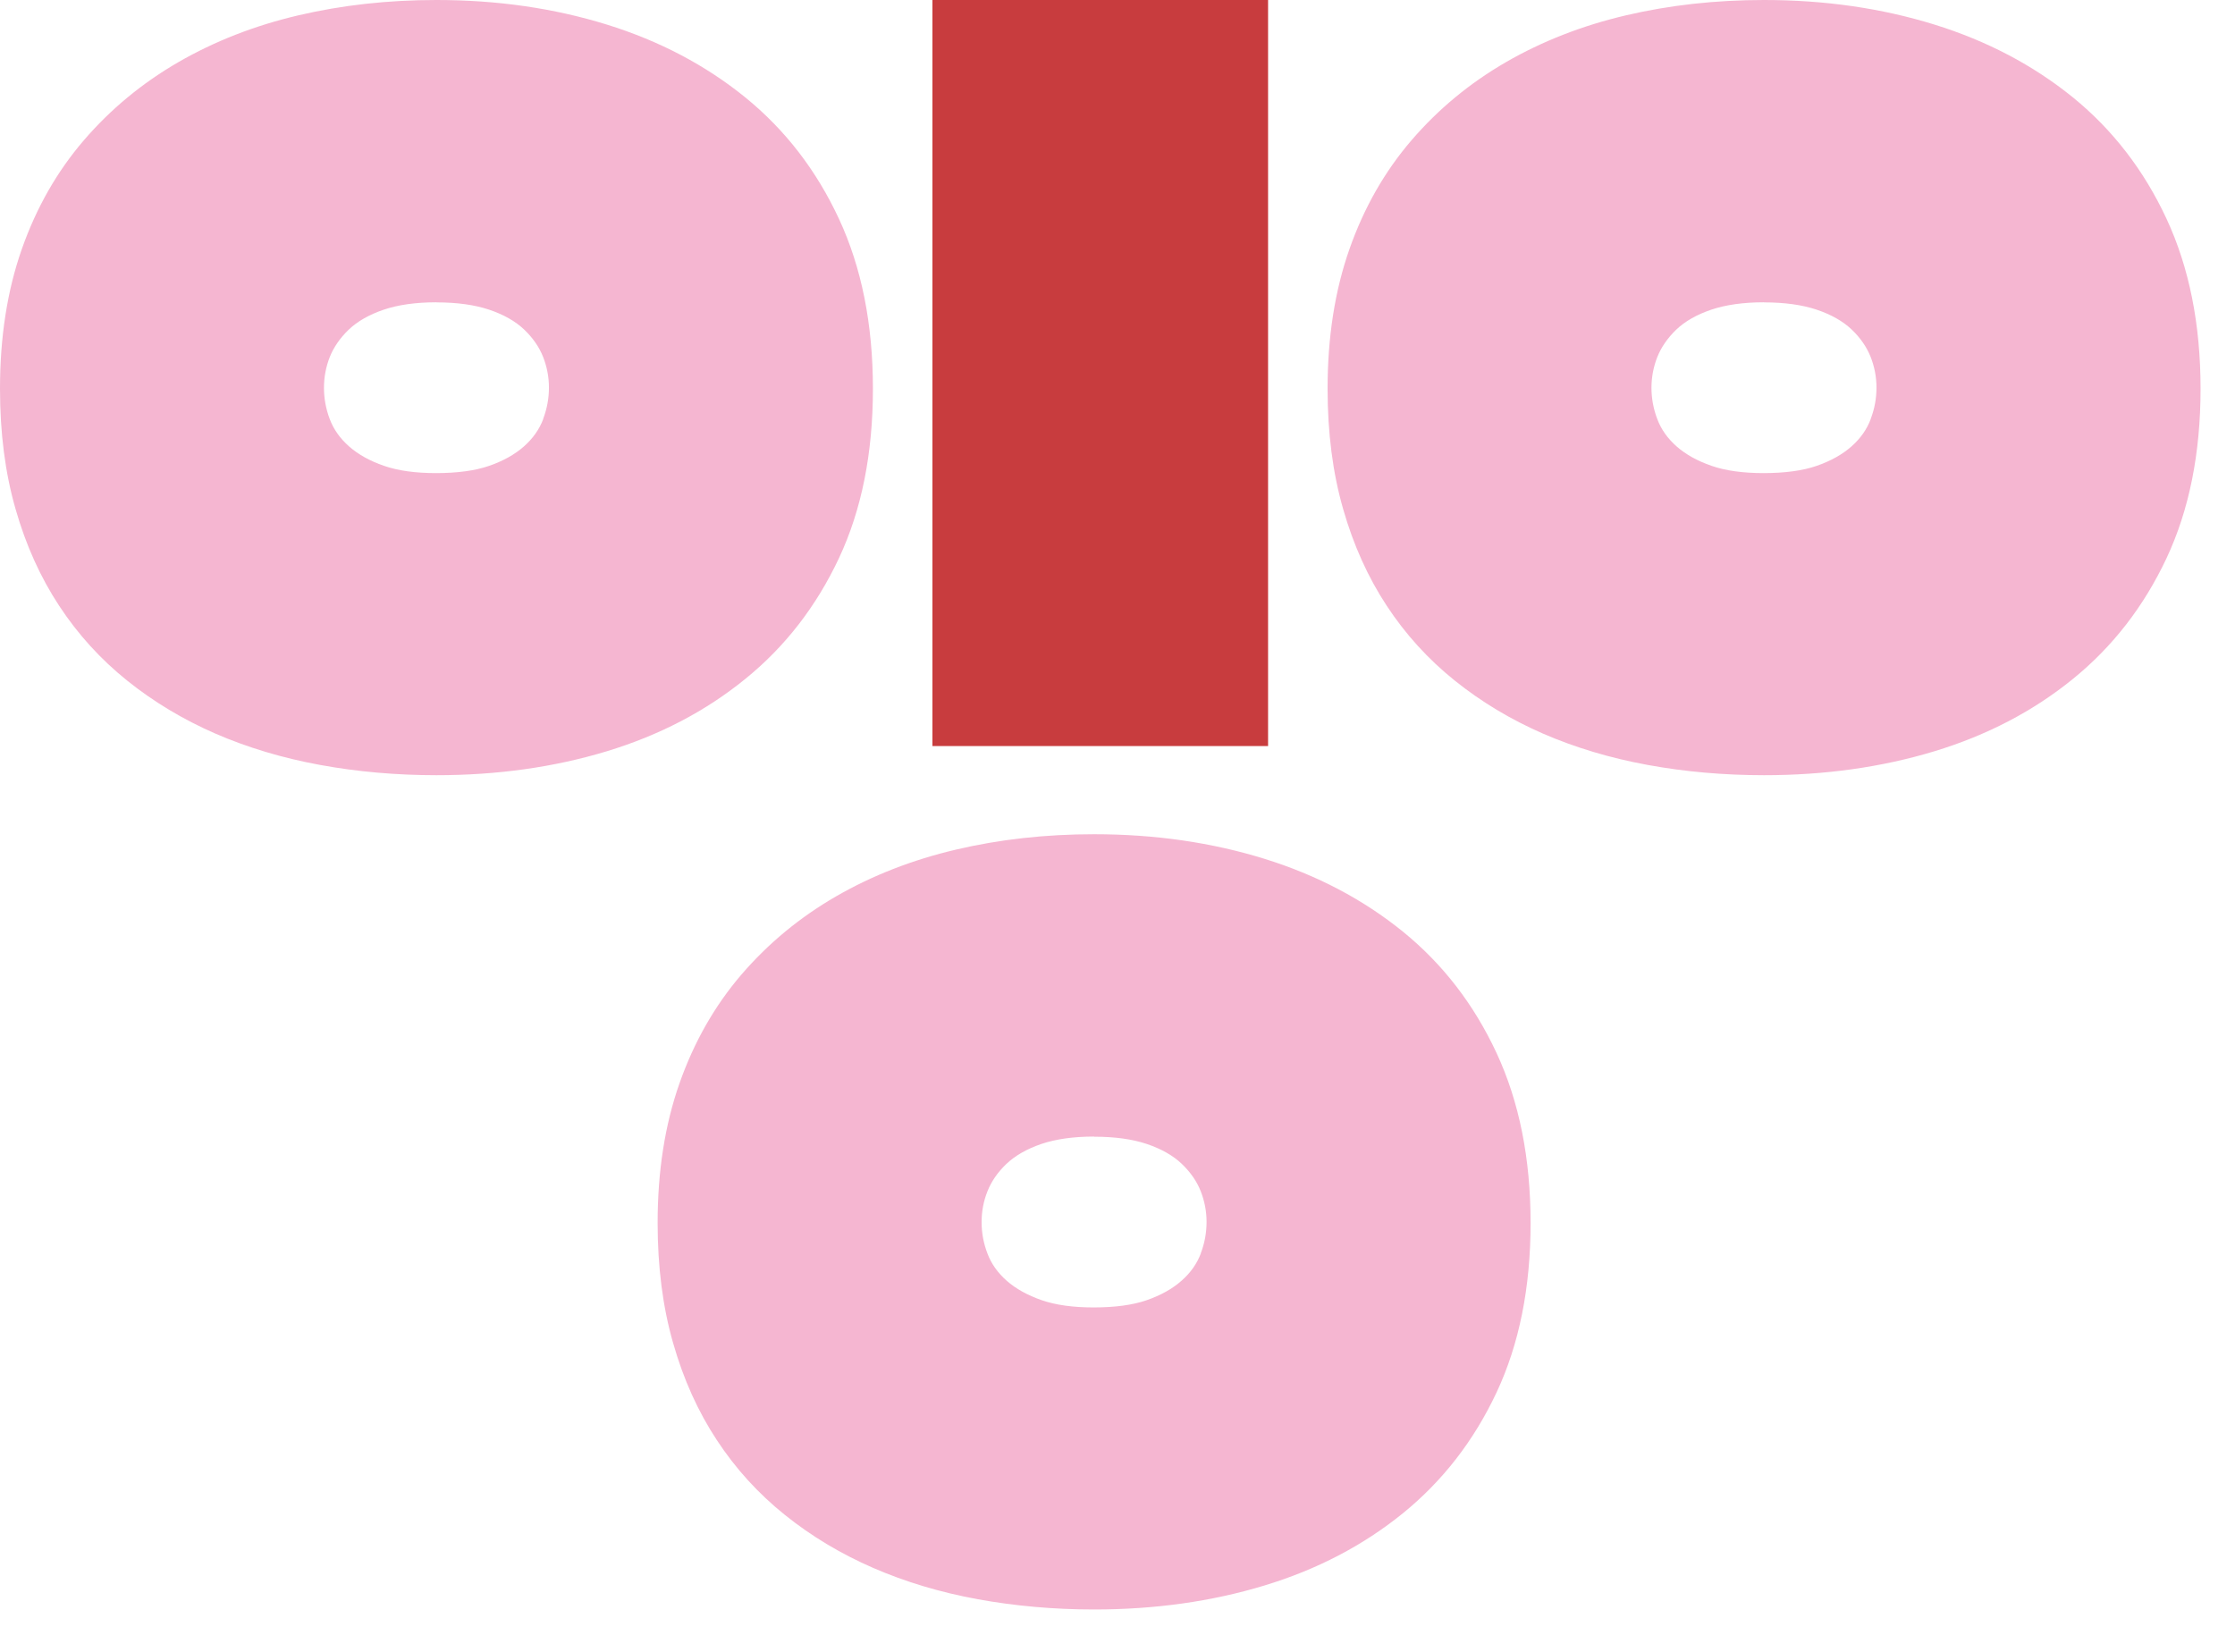
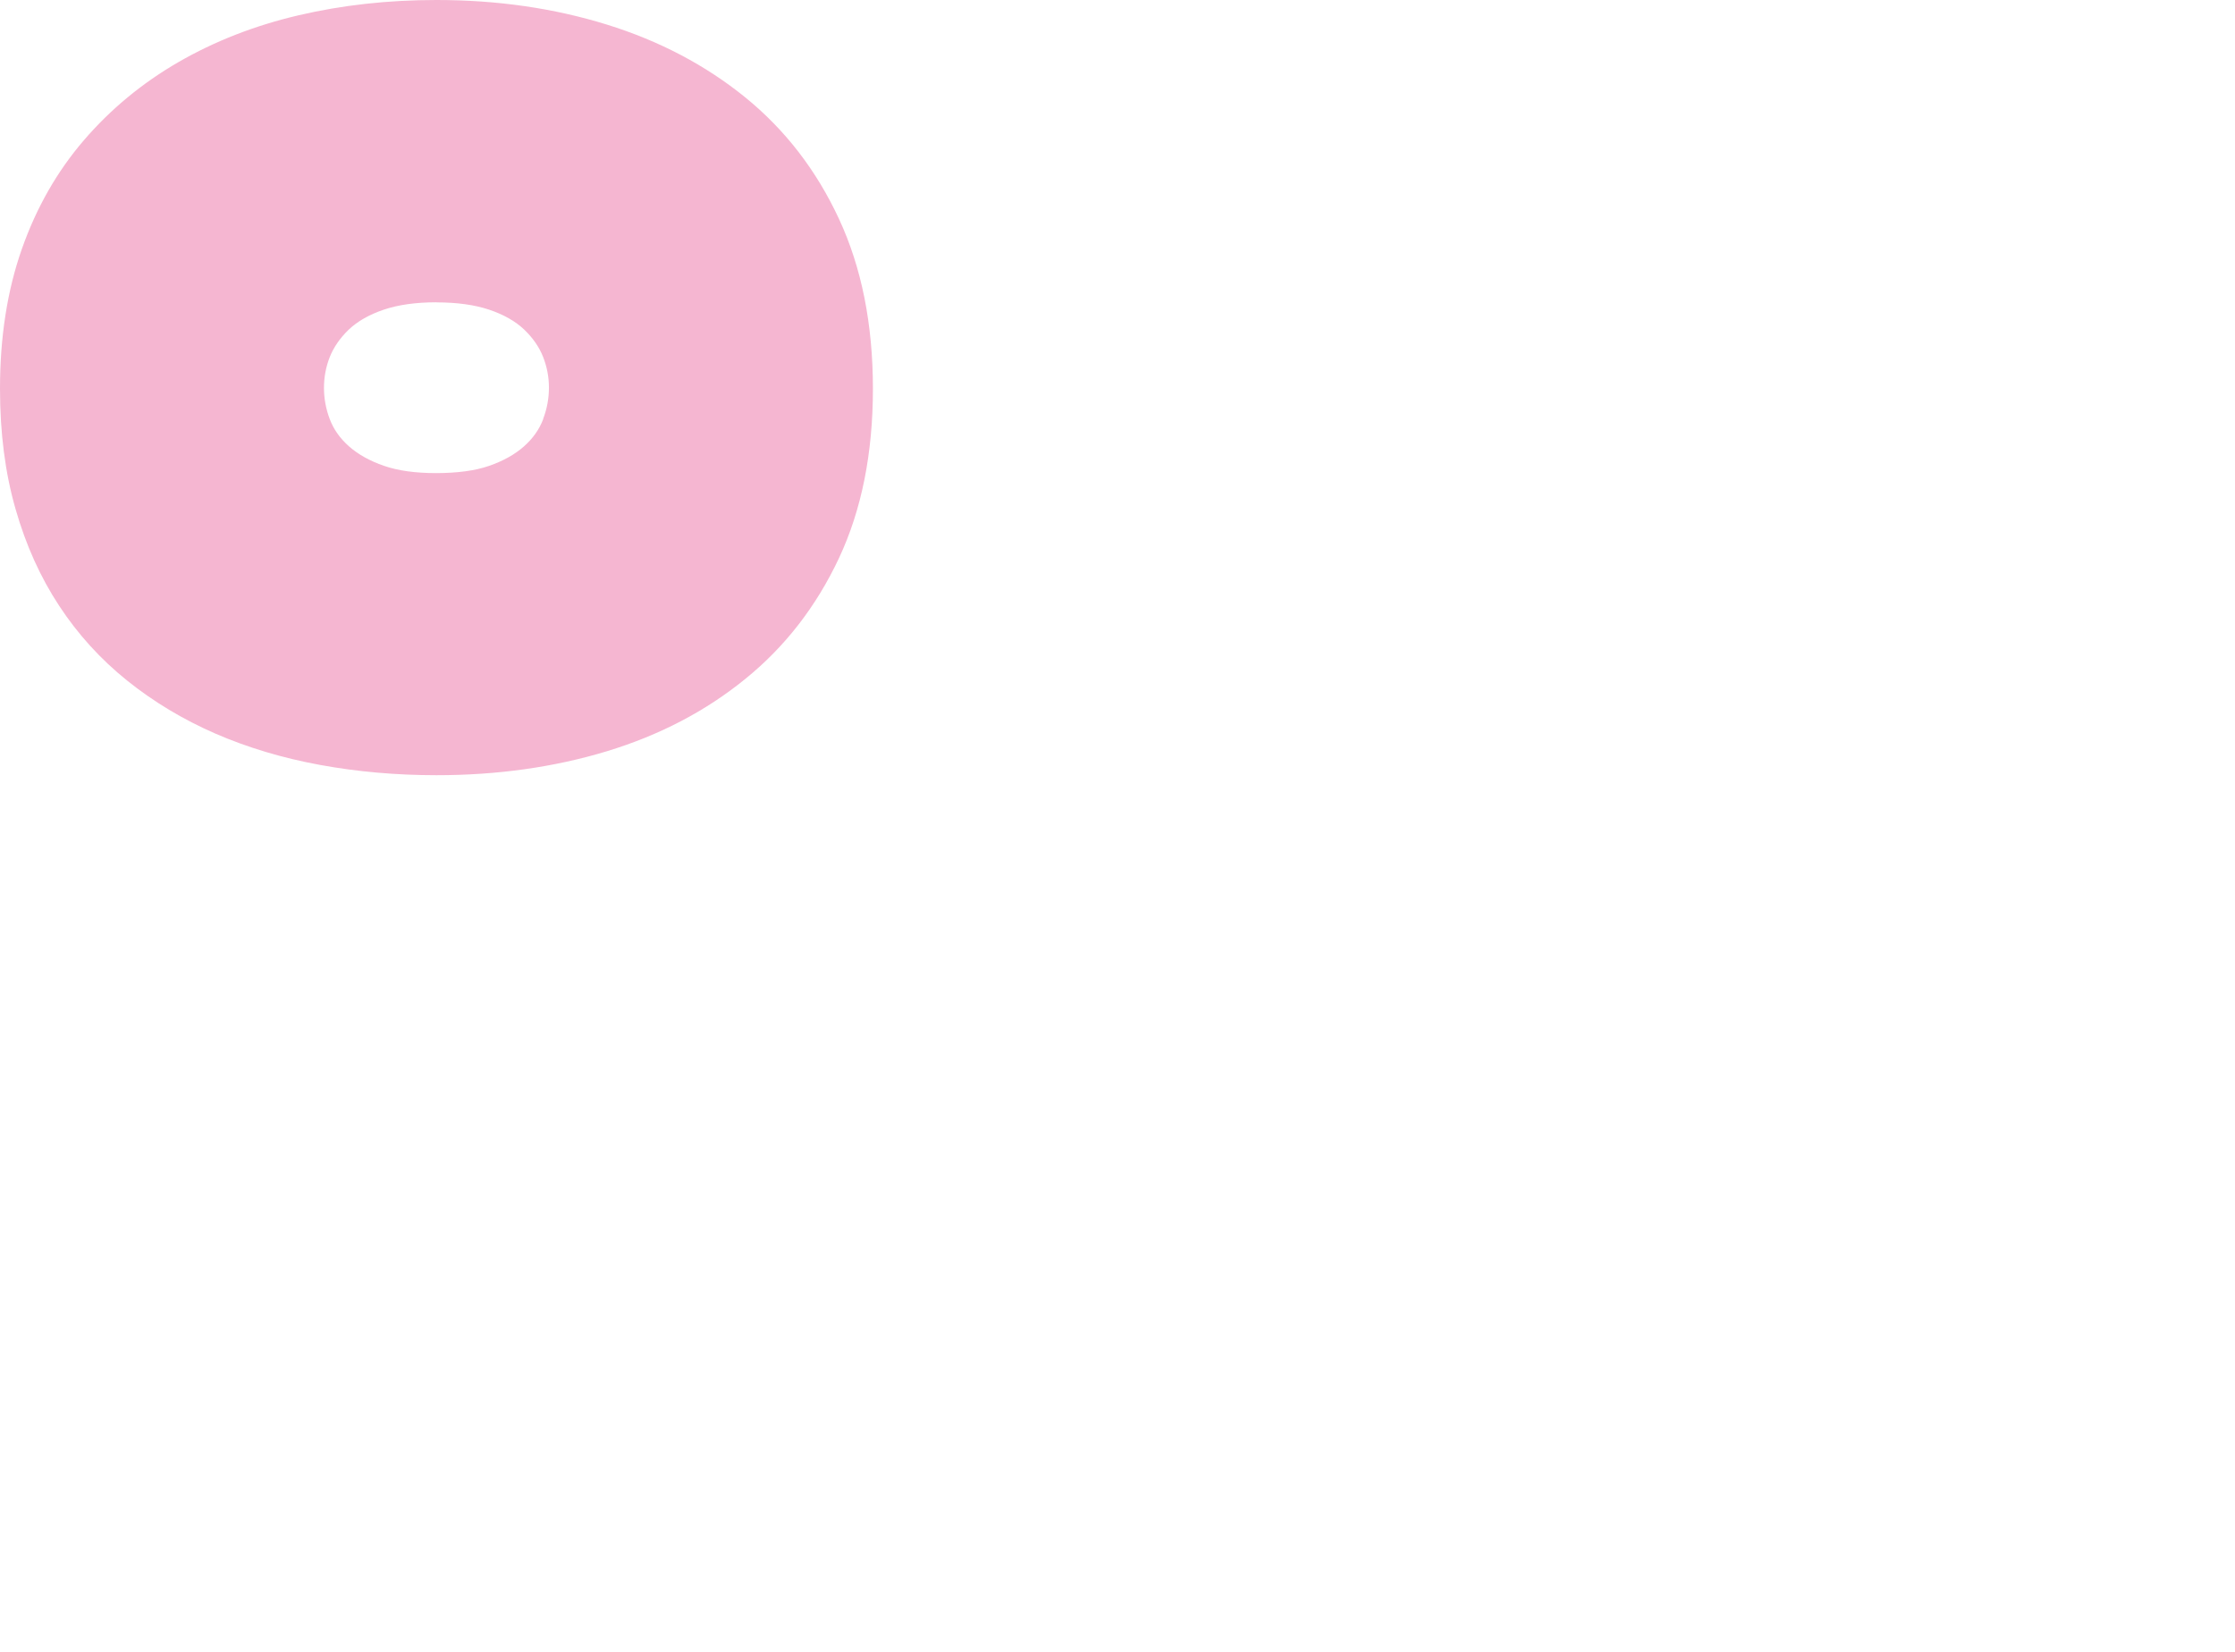
<svg xmlns="http://www.w3.org/2000/svg" width="46" height="34" viewBox="0 0 46 34" fill="none">
-   <path d="M19.191 15.356V0H26.099V15.356H19.191Z" fill="#C83C3E" />
-   <path d="M30.803 21.677C30.337 20.675 29.695 19.843 28.877 19.178C28.058 18.514 27.106 18.012 26.022 17.676C24.937 17.34 23.77 17.171 22.519 17.171C21.521 17.171 20.573 17.276 19.674 17.488C18.775 17.699 17.954 18.02 17.209 18.449C16.463 18.88 15.815 19.415 15.262 20.057C14.711 20.699 14.285 21.445 13.985 22.298C13.685 23.151 13.535 24.109 13.535 25.172C13.535 26.08 13.641 26.905 13.855 27.648C14.067 28.391 14.367 29.056 14.754 29.642C15.139 30.229 15.606 30.741 16.151 31.179C16.697 31.618 17.302 31.981 17.968 32.271C18.633 32.56 19.352 32.776 20.124 32.917C20.895 33.057 21.694 33.128 22.519 33.128C23.77 33.128 24.938 32.964 26.022 32.635C27.106 32.307 28.058 31.81 28.877 31.145C29.695 30.48 30.337 29.651 30.803 28.658C31.268 27.665 31.502 26.503 31.502 25.174C31.502 23.844 31.268 22.678 30.803 21.677ZM24.716 25.797C24.637 26.008 24.505 26.197 24.318 26.361C24.133 26.526 23.893 26.66 23.601 26.762C23.308 26.864 22.94 26.91 22.514 26.911C22.088 26.911 21.733 26.863 21.44 26.762C21.147 26.66 20.908 26.527 20.721 26.363C20.535 26.198 20.401 26.011 20.323 25.8C20.242 25.588 20.203 25.374 20.203 25.155C20.203 24.937 20.242 24.725 20.323 24.522C20.403 24.319 20.532 24.131 20.711 23.959C20.892 23.787 21.131 23.65 21.43 23.547C21.729 23.446 22.092 23.394 22.518 23.394V23.397C22.942 23.397 23.303 23.446 23.602 23.546C23.902 23.648 24.142 23.783 24.322 23.955C24.502 24.127 24.632 24.314 24.712 24.517C24.792 24.721 24.833 24.932 24.833 25.15C24.833 25.37 24.795 25.585 24.714 25.796L24.716 25.797Z" fill="#F5B6D1" />
  <path d="M17.268 4.506C16.802 3.504 16.16 2.672 15.341 2.006C14.523 1.342 13.571 0.841 12.487 0.505C11.402 0.169 10.235 0 8.984 0C7.986 0 7.038 0.105 6.139 0.316C5.24 0.527 4.419 0.848 3.673 1.278C2.928 1.709 2.279 2.244 1.727 2.886C1.175 3.528 0.749 4.273 0.449 5.127C0.149 5.98 0 6.938 0 8.001C0 8.909 0.106 9.733 0.32 10.477C0.532 11.22 0.832 11.884 1.219 12.471C1.604 13.057 2.071 13.57 2.616 14.008C3.162 14.446 3.767 14.809 4.433 15.1C5.098 15.388 5.817 15.604 6.589 15.745C7.36 15.886 8.159 15.956 8.984 15.956C10.235 15.956 11.403 15.792 12.487 15.464C13.571 15.135 14.523 14.639 15.341 13.973C16.16 13.309 16.802 12.479 17.268 11.487C17.733 10.494 17.966 9.332 17.966 8.002C17.966 6.672 17.733 5.507 17.268 4.506ZM11.181 8.625C11.101 8.836 10.969 9.025 10.783 9.189C10.598 9.353 10.358 9.488 10.066 9.589C9.773 9.691 9.405 9.737 8.979 9.738C8.553 9.738 8.197 9.69 7.905 9.589C7.612 9.488 7.373 9.354 7.186 9.19C7 9.026 6.866 8.838 6.787 8.627C6.707 8.416 6.668 8.201 6.668 7.983C6.668 7.764 6.707 7.553 6.787 7.349C6.868 7.147 6.997 6.959 7.176 6.786C7.357 6.614 7.596 6.477 7.895 6.375C8.194 6.274 8.557 6.222 8.983 6.222V6.224C9.407 6.224 9.768 6.274 10.067 6.374C10.367 6.475 10.606 6.611 10.787 6.782C10.967 6.954 11.097 7.142 11.177 7.344C11.257 7.548 11.298 7.759 11.298 7.978C11.298 8.197 11.259 8.412 11.179 8.623L11.181 8.625Z" fill="#F5B6D1" />
-   <path d="M44.592 4.506C44.126 3.504 43.484 2.672 42.666 2.006C41.847 1.342 40.895 0.841 39.811 0.505C38.726 0.169 37.559 0 36.308 0C35.31 0 34.362 0.105 33.463 0.316C32.564 0.527 31.743 0.848 30.997 1.278C30.252 1.709 29.604 2.244 29.052 2.886C28.5 3.528 28.074 4.273 27.774 5.127C27.474 5.98 27.324 6.938 27.324 8.001C27.324 8.909 27.43 9.733 27.644 10.477C27.856 11.22 28.156 11.884 28.543 12.471C28.928 13.057 29.395 13.57 29.941 14.008C30.486 14.446 31.091 14.809 31.757 15.1C32.422 15.388 33.141 15.604 33.913 15.745C34.684 15.886 35.483 15.956 36.308 15.956C37.559 15.956 38.727 15.792 39.811 15.464C40.895 15.135 41.847 14.639 42.666 13.973C43.484 13.309 44.126 12.479 44.592 11.487C45.057 10.494 45.291 9.332 45.291 8.002C45.291 6.672 45.057 5.507 44.592 4.506ZM38.503 8.625C38.424 8.836 38.292 9.025 38.106 9.189C37.921 9.353 37.681 9.488 37.389 9.589C37.096 9.691 36.728 9.737 36.302 9.738C35.876 9.738 35.52 9.69 35.228 9.589C34.935 9.488 34.696 9.354 34.509 9.19C34.323 9.026 34.189 8.838 34.11 8.627C34.03 8.416 33.99 8.201 33.99 7.983C33.99 7.764 34.03 7.553 34.11 7.349C34.191 7.147 34.32 6.959 34.499 6.786C34.679 6.614 34.919 6.477 35.218 6.375C35.517 6.274 35.88 6.222 36.306 6.222V6.224C36.73 6.224 37.091 6.274 37.39 6.374C37.69 6.475 37.929 6.611 38.11 6.782C38.29 6.954 38.419 7.142 38.5 7.344C38.58 7.548 38.621 7.759 38.621 7.978C38.621 8.197 38.583 8.412 38.502 8.623L38.503 8.625Z" fill="#F5B6D1" />
</svg>